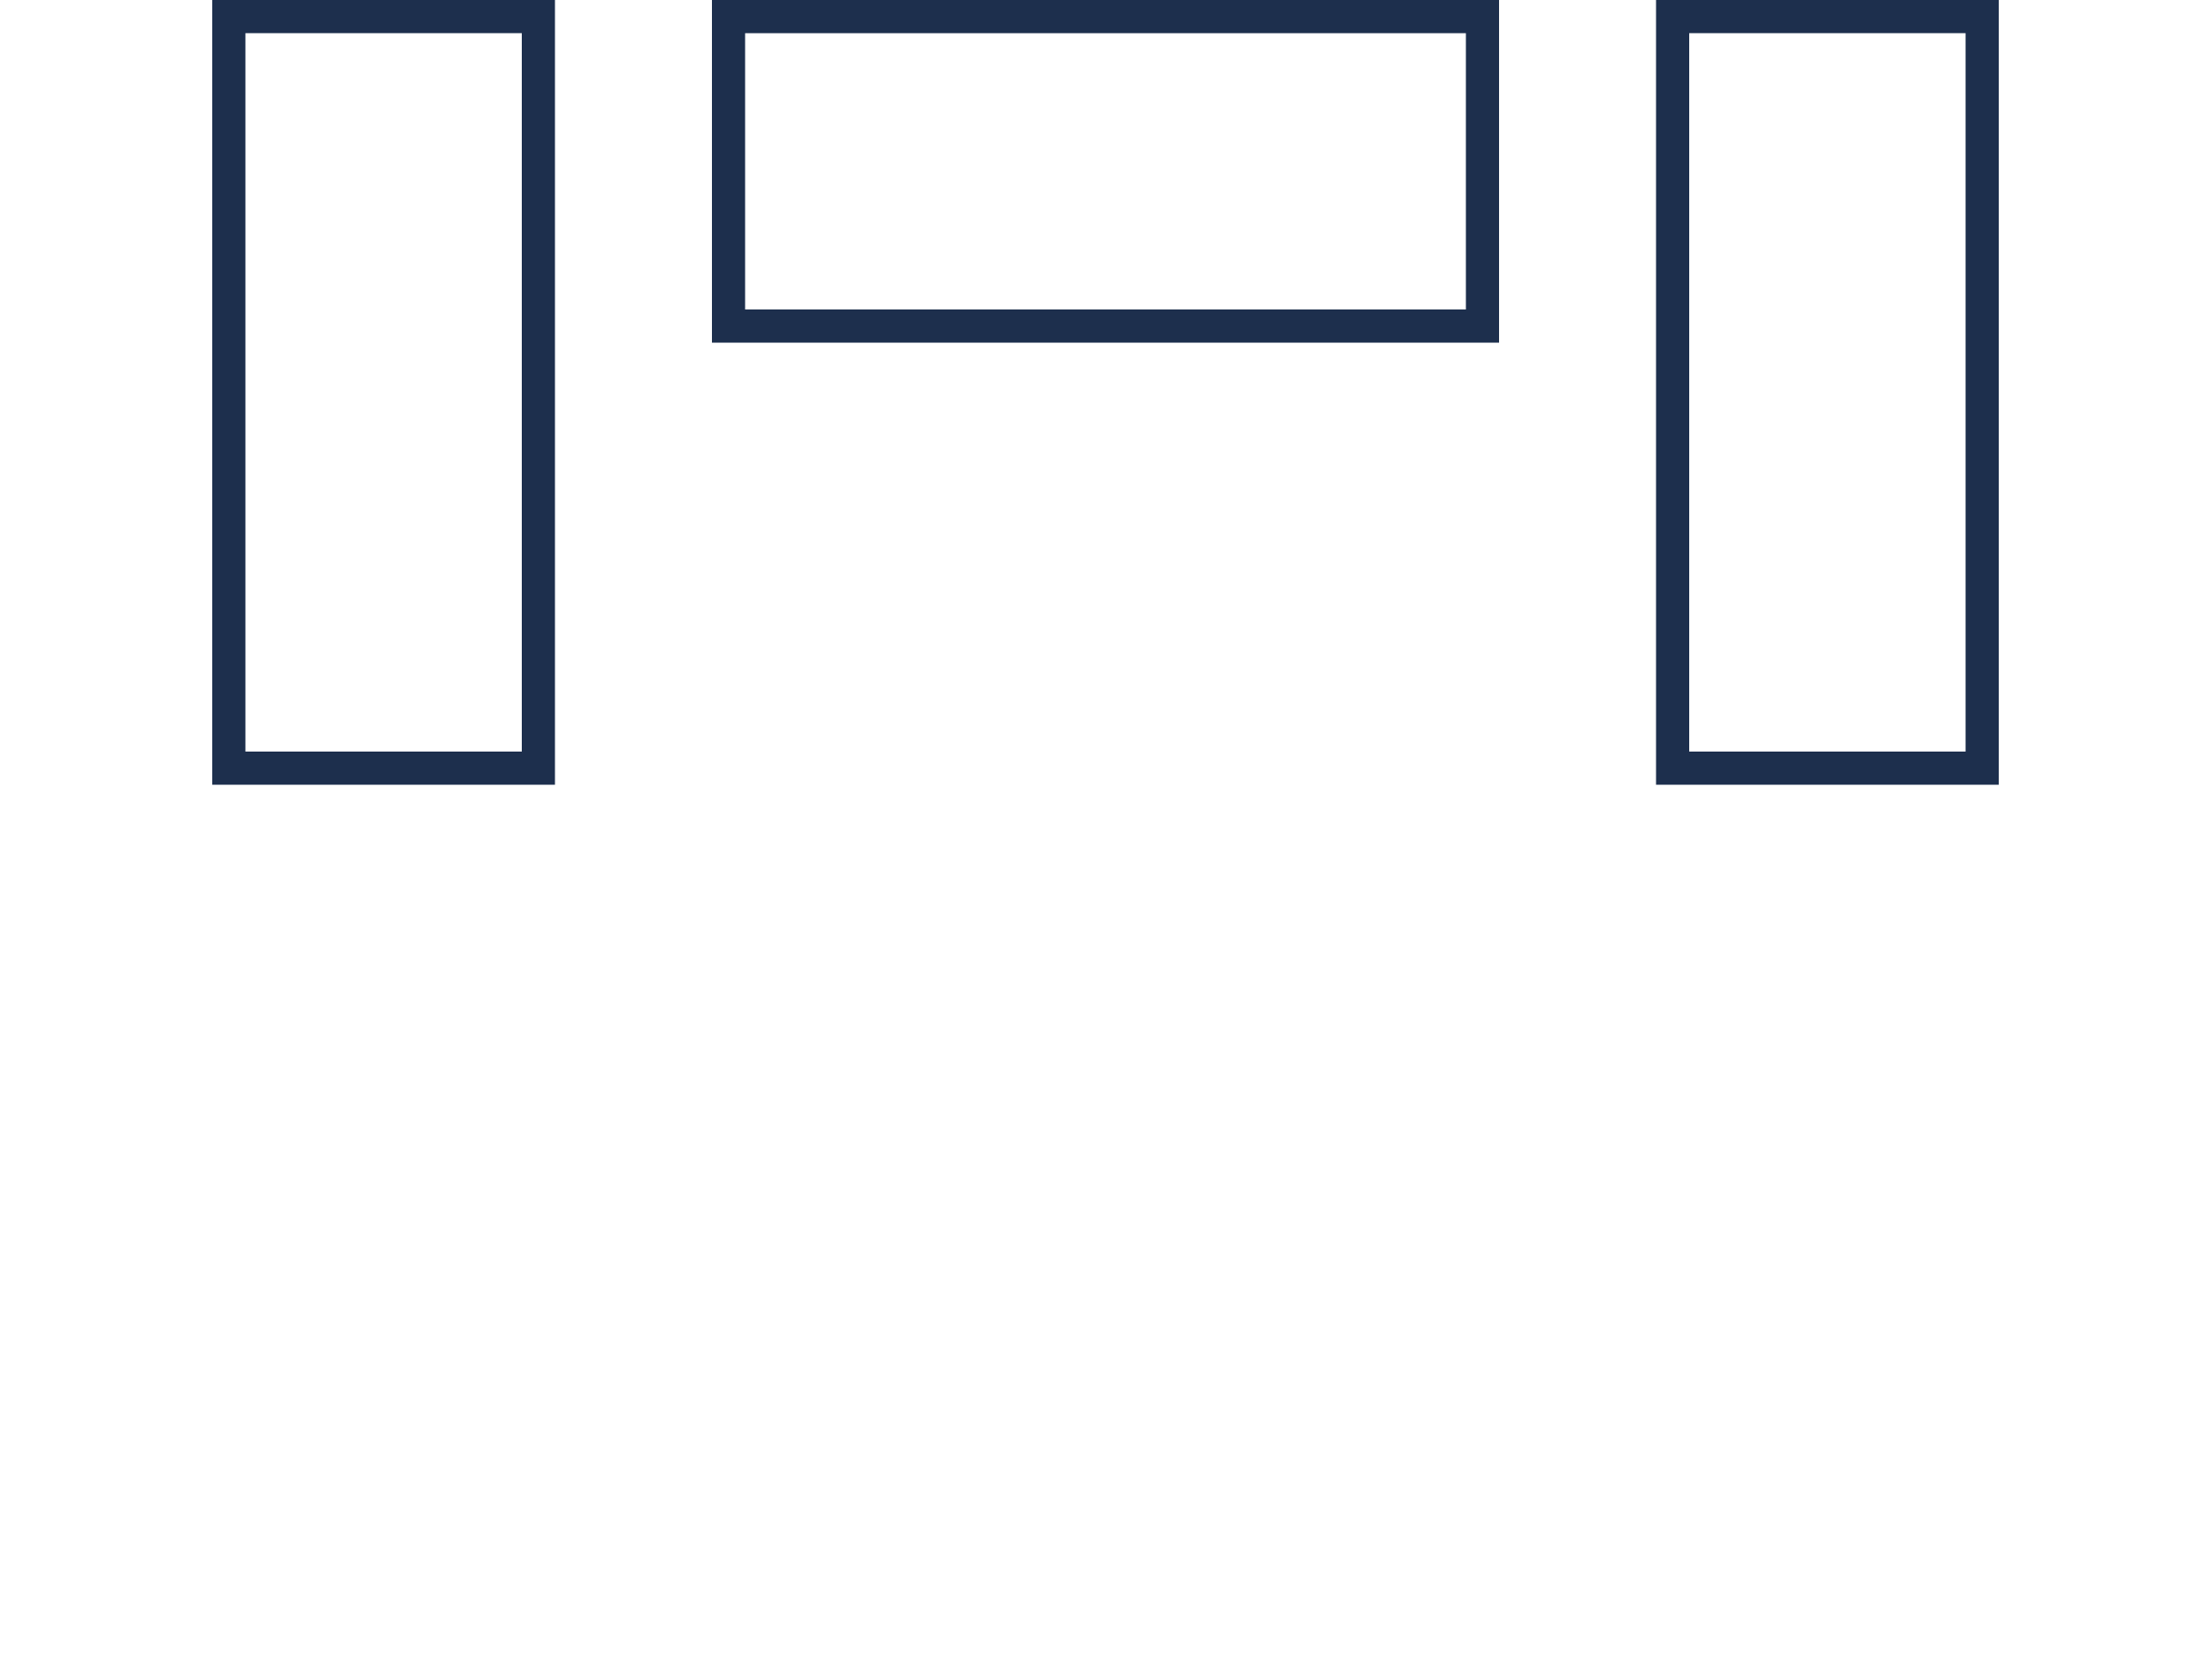
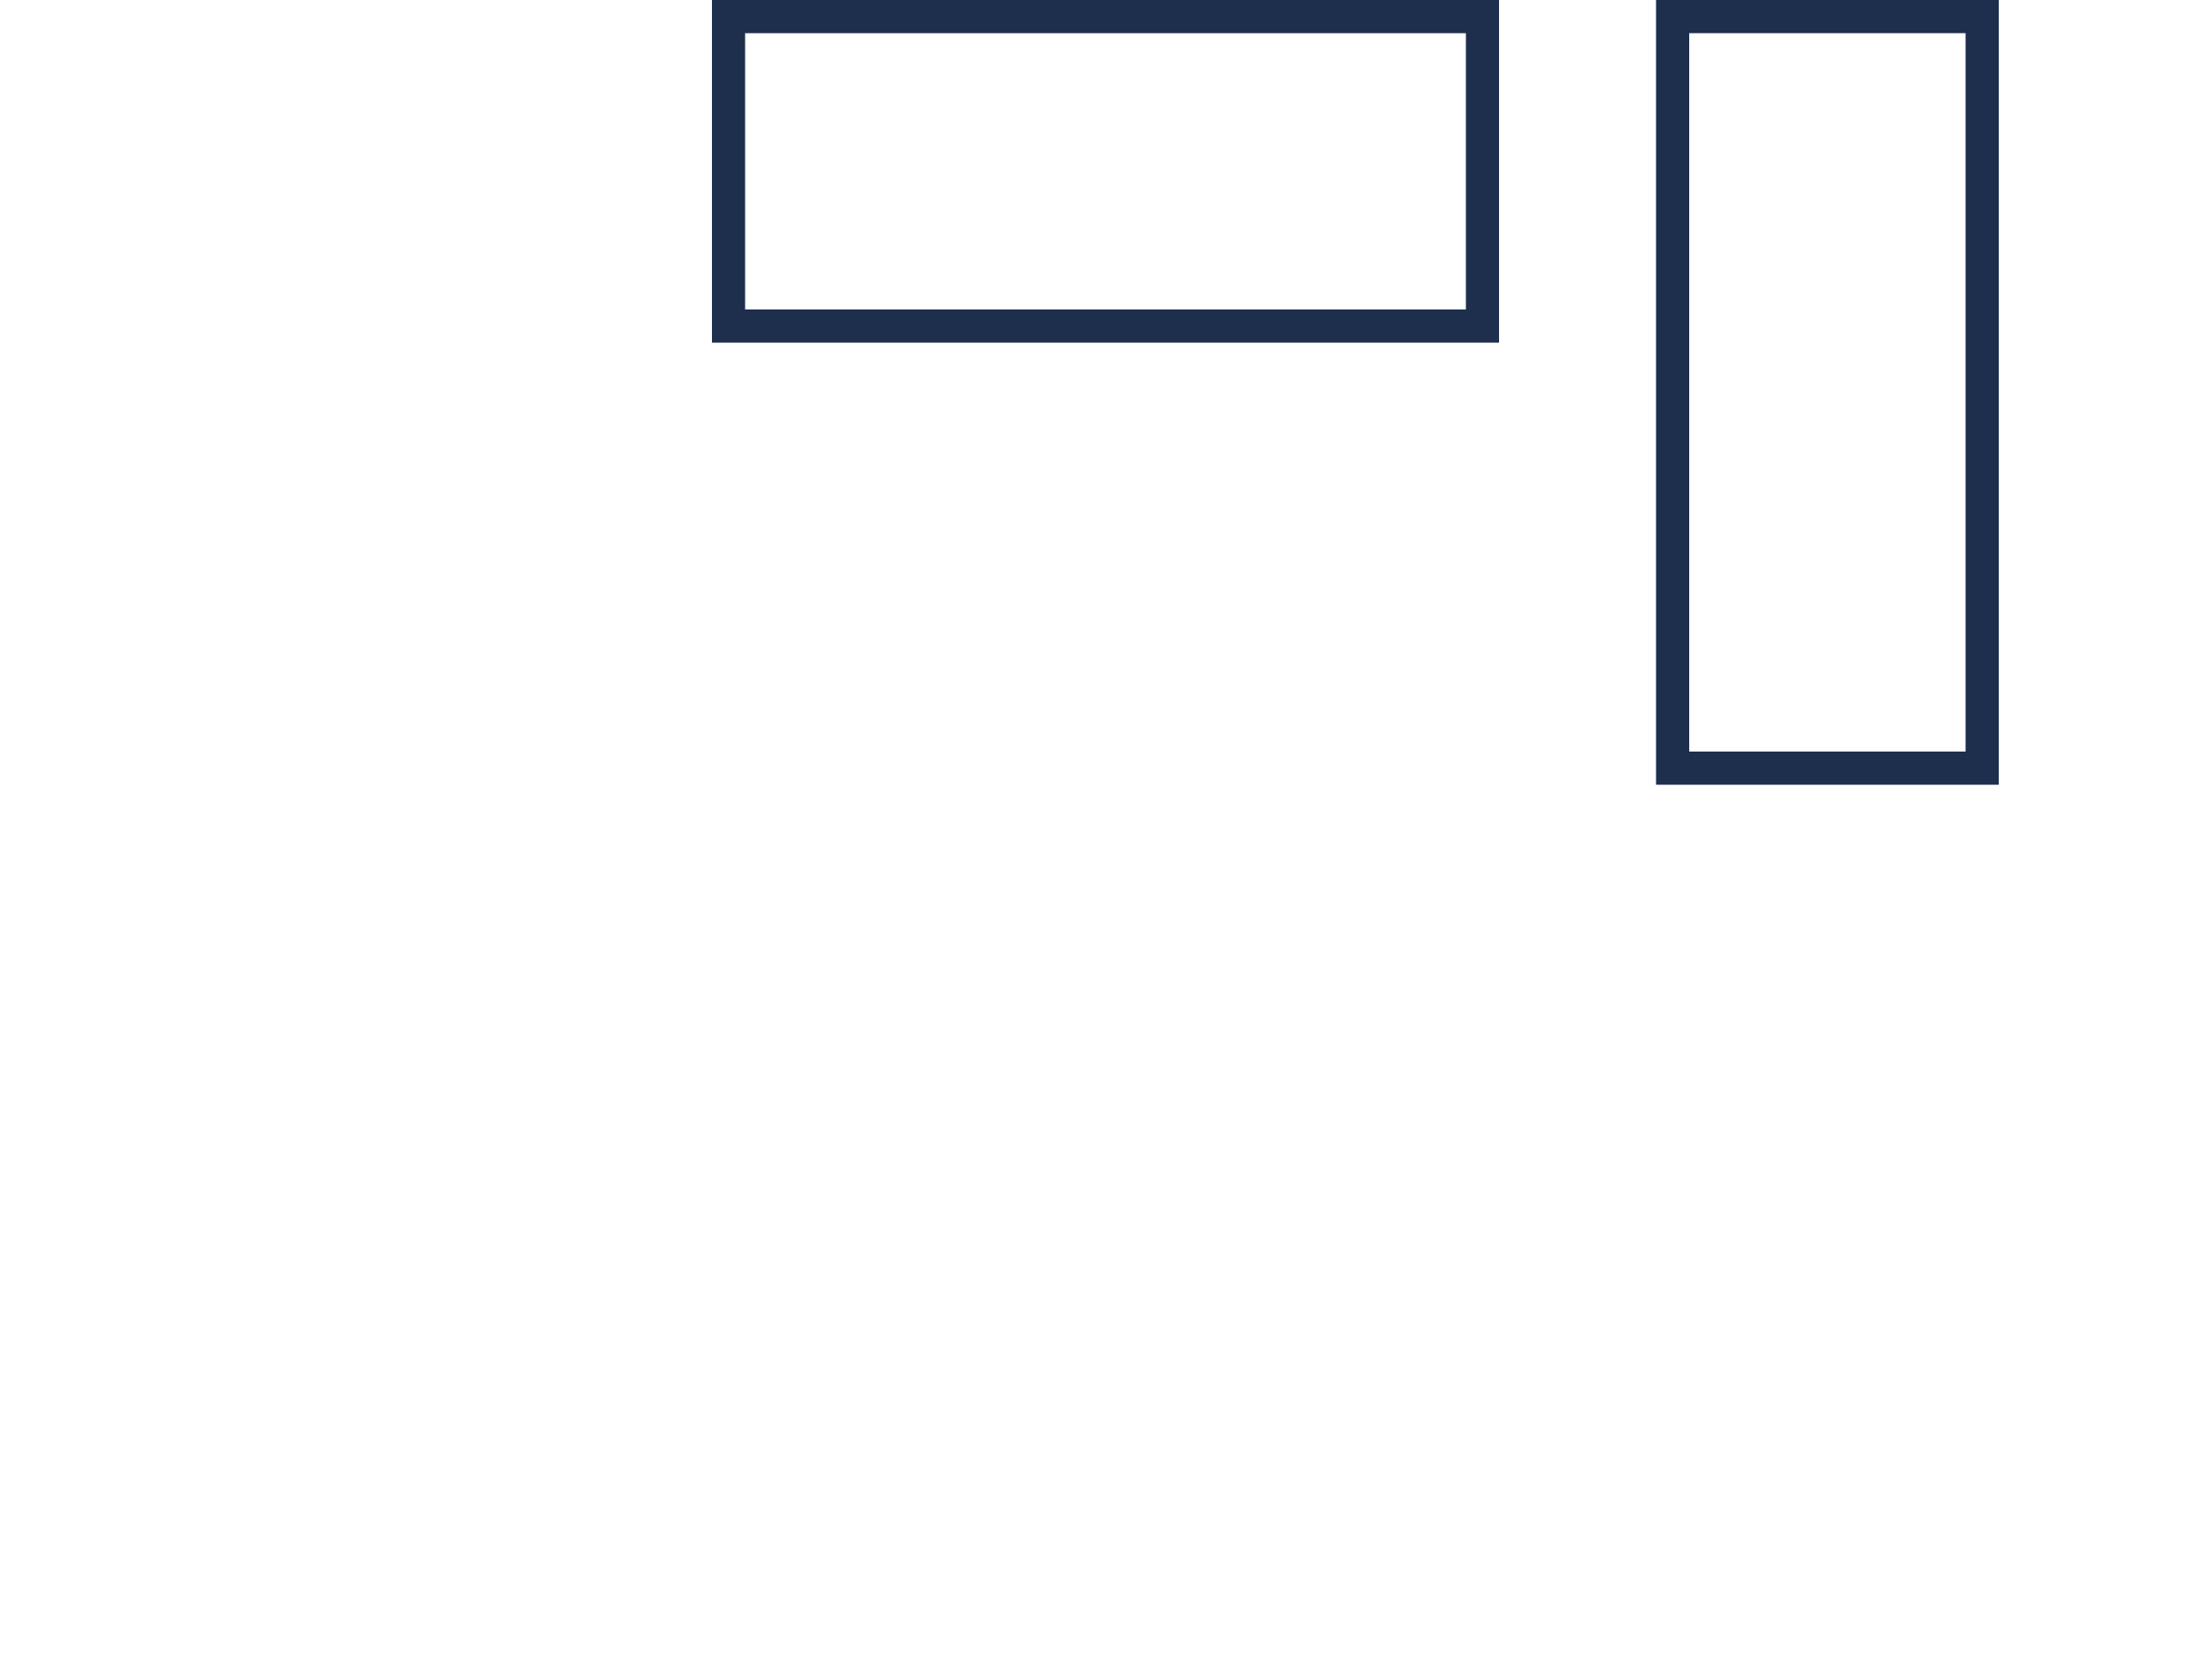
<svg xmlns="http://www.w3.org/2000/svg" version="1.1" id="Calque_1" x="0px" y="0px" viewBox="0 0 100 76" style="enable-background:new 0 0 100 76;" xml:space="preserve">
  <style type="text/css">
	.st0{fill:#1D2F4D;}
</style>
-   <path class="st0" d="M9.6,35.5h15.5V0H9.6L9.6,35.5L9.6,35.5z M23.6,34H11.1V1.5l0,0l12.5,0l0,0l0,0L23.6,34L23.6,34z" />
  <path class="st0" d="M74.9,35.5h15.5V0H74.9V35.5L74.9,35.5z M88.9,34H76.4V1.5l0,0l12.5,0l0,0l0,0L88.9,34L88.9,34z" />
  <path class="st0" d="M32.2,0v15.5h35.6V0H32.2z M33.7,14V1.5h32.6V14h0C66.3,14,33.7,14,33.7,14z" />
</svg>